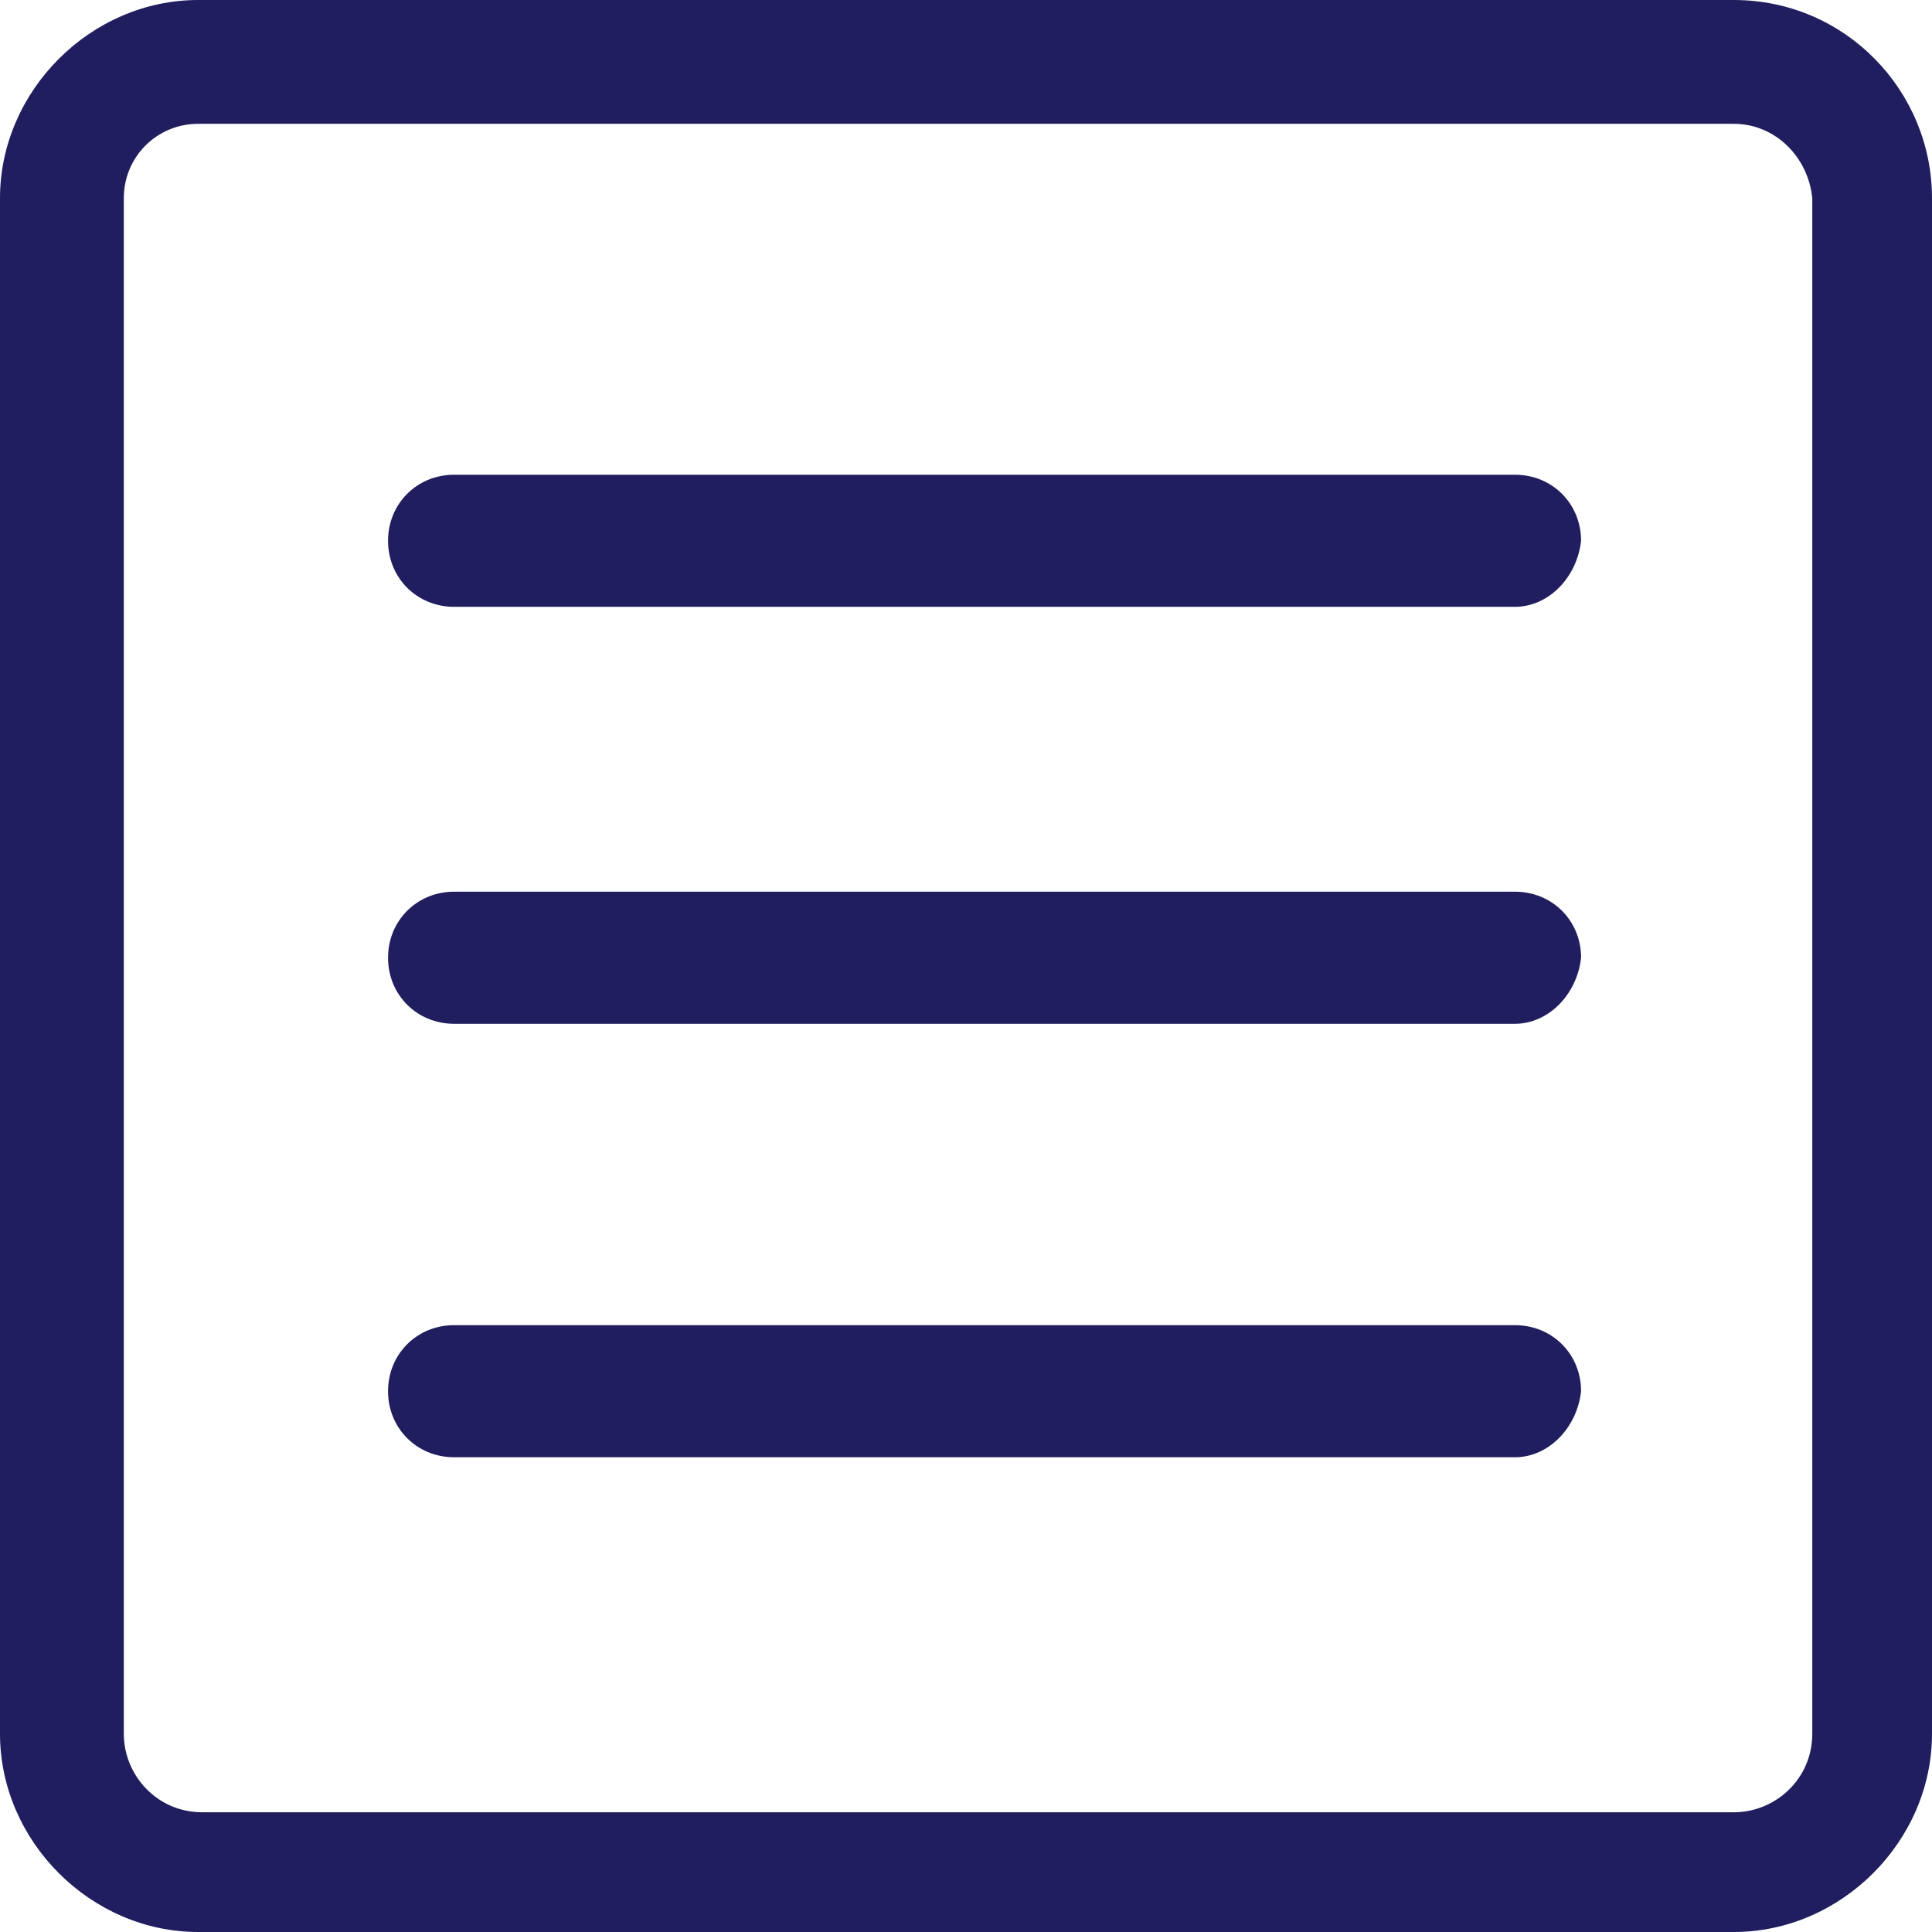
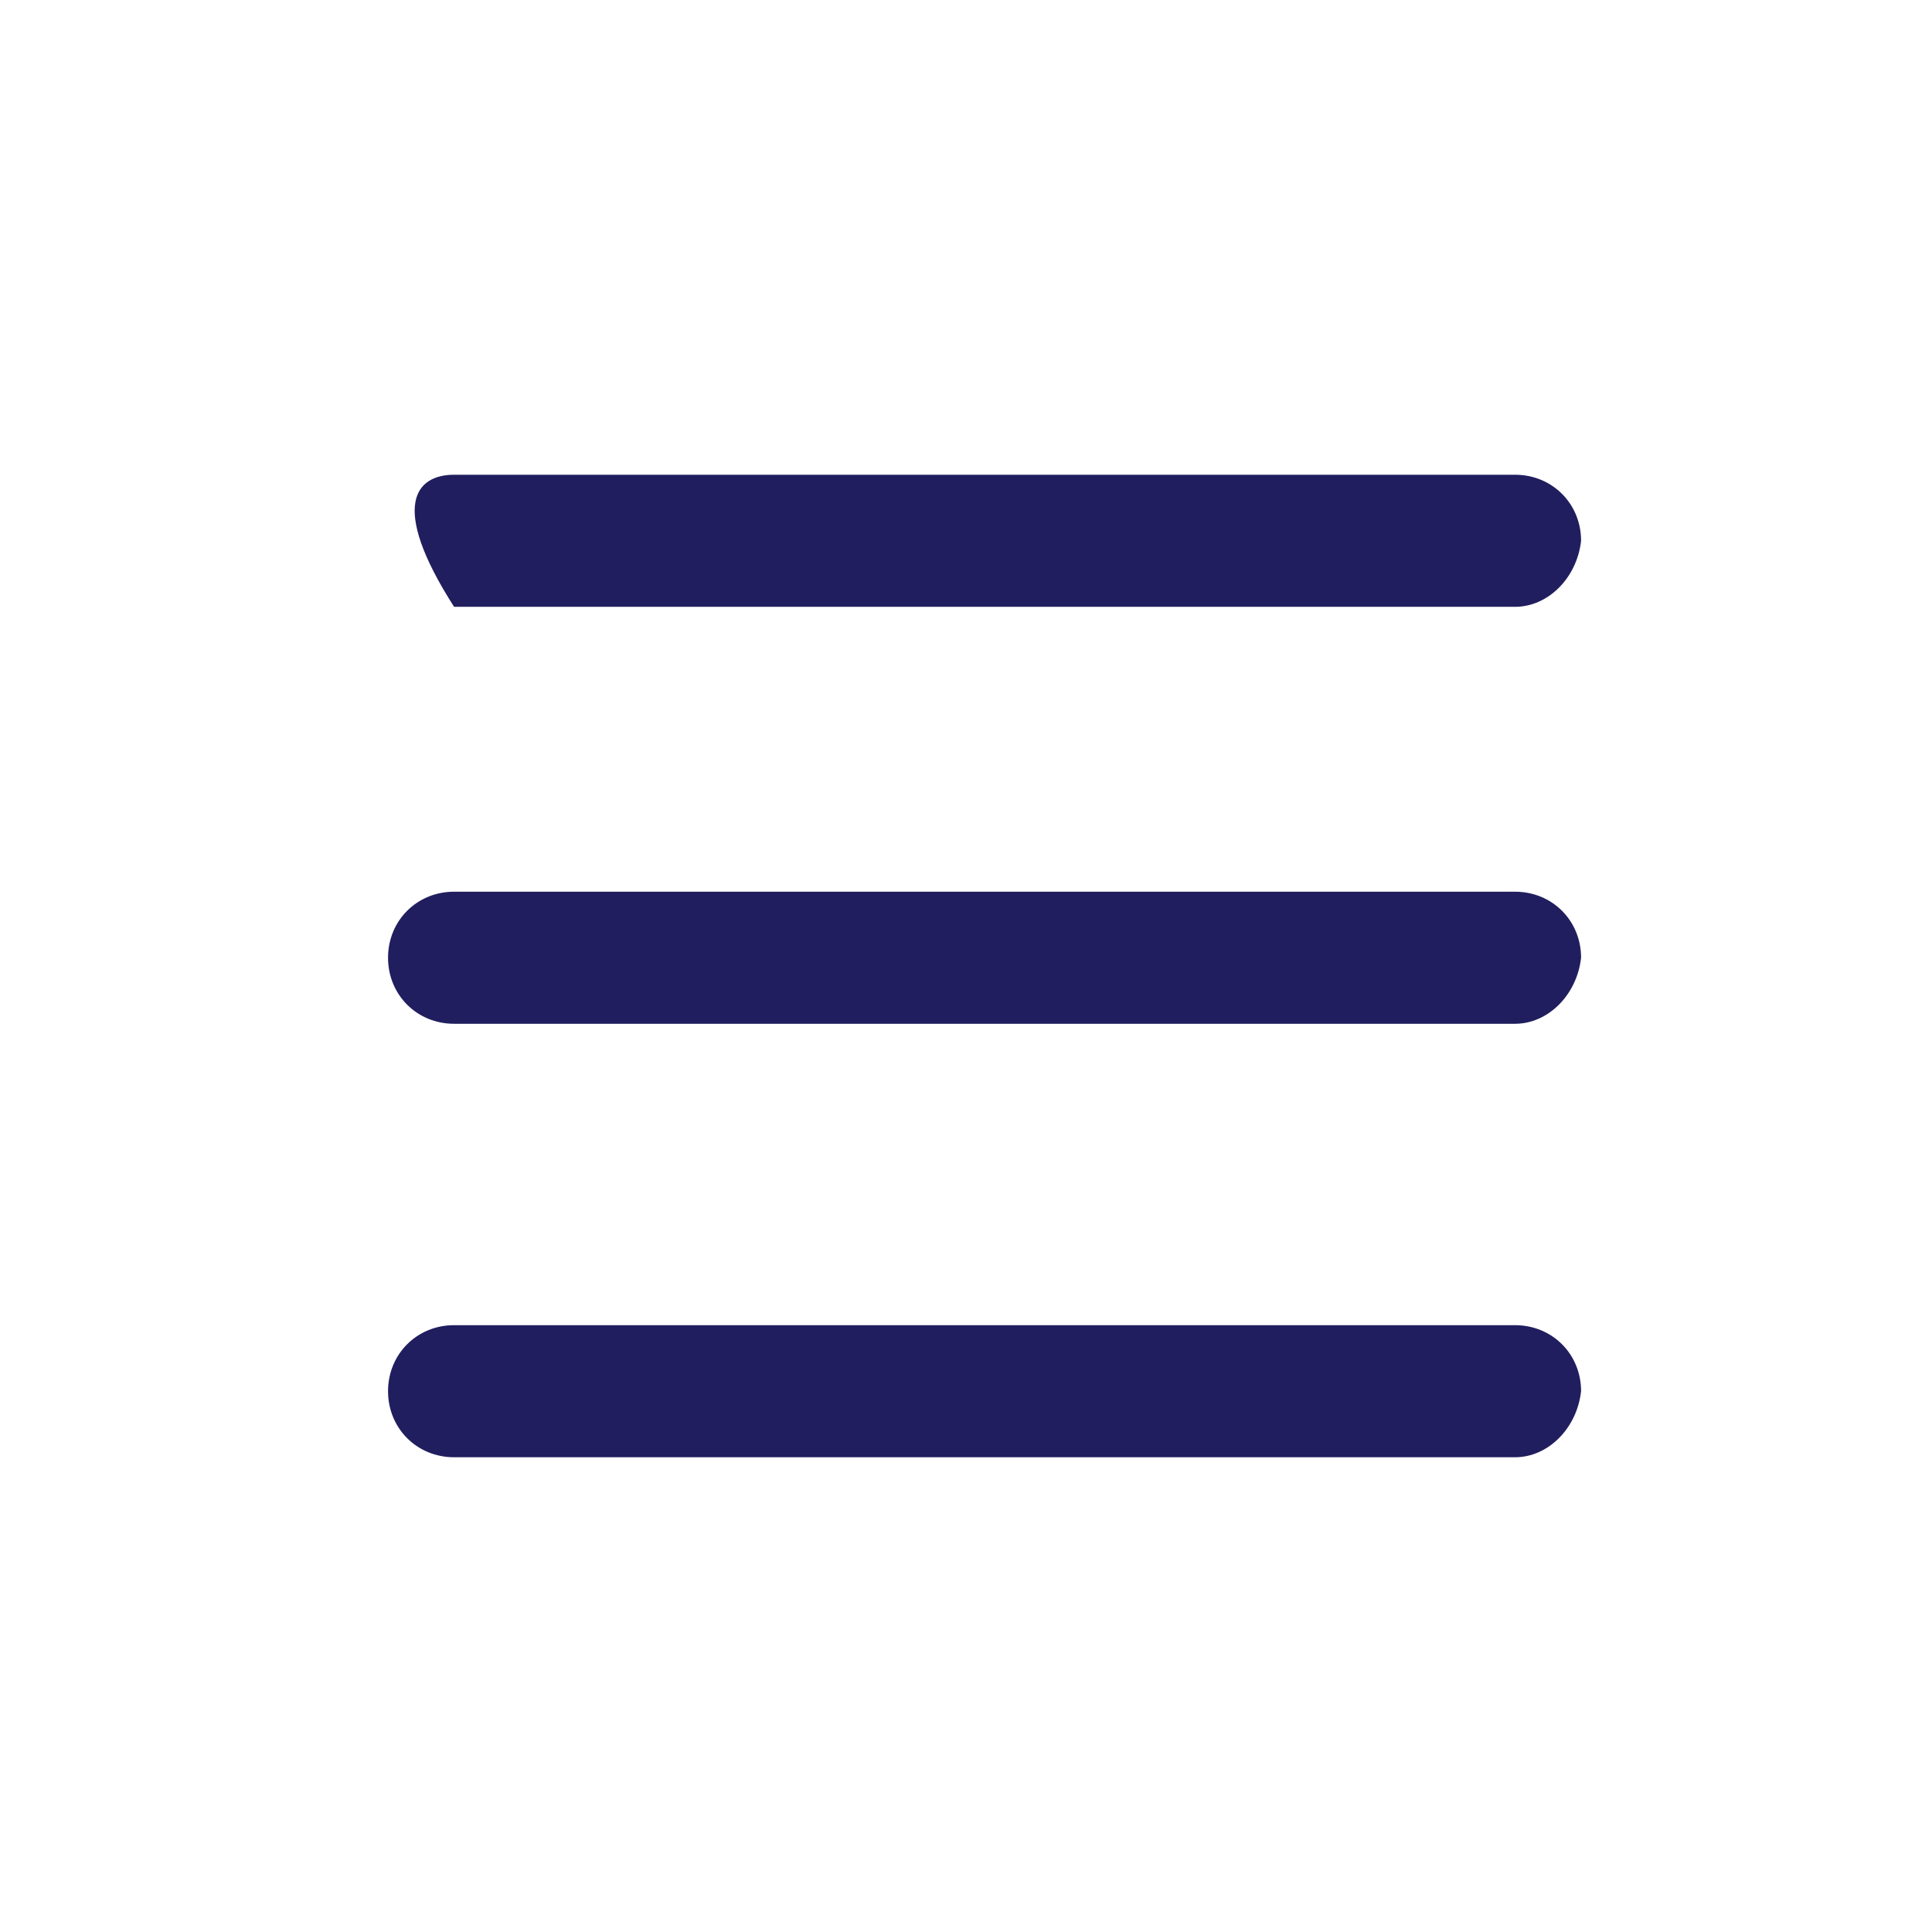
<svg xmlns="http://www.w3.org/2000/svg" width="33" height="33" viewBox="0 0 33 33" fill="none">
  <path d="M25.878 24.891H7.756C7.122 24.891 6.628 24.398 6.628 23.763C6.628 23.128 7.122 22.635 7.756 22.635H25.878C26.513 22.635 27.006 23.128 27.006 23.763C26.936 24.398 26.442 24.891 25.878 24.891Z" fill="#211E5F" />
  <path d="M25.878 17.487H7.756C7.122 17.487 6.628 16.994 6.628 16.359C6.628 15.724 7.122 15.231 7.756 15.231H25.878C26.513 15.231 27.006 15.724 27.006 16.359C26.936 16.994 26.442 17.487 25.878 17.487Z" fill="#211E5F" />
-   <path d="M25.878 10.365H7.756C7.122 10.365 6.628 9.872 6.628 9.237C6.628 8.603 7.122 8.109 7.756 8.109H25.878C26.513 8.109 27.006 8.603 27.006 9.237C26.936 9.872 26.442 10.365 25.878 10.365Z" fill="#211E5F" />
-   <path d="M29.615 33H3.385C1.551 33 0 31.449 0 29.615V3.385C0 1.551 1.551 0 3.385 0H29.615C31.519 0 33 1.551 33 3.385V29.615C33 31.449 31.449 33 29.615 33ZM3.385 2.115C2.679 2.115 2.115 2.679 2.115 3.385V29.615C2.115 30.32 2.679 30.955 3.455 30.955H29.615C30.32 30.955 30.955 30.391 30.955 29.615V3.385C30.885 2.679 30.32 2.115 29.615 2.115H3.385Z" fill="#211E5F" />
+   <path d="M25.878 10.365H7.756C6.628 8.603 7.122 8.109 7.756 8.109H25.878C26.513 8.109 27.006 8.603 27.006 9.237C26.936 9.872 26.442 10.365 25.878 10.365Z" fill="#211E5F" />
</svg>